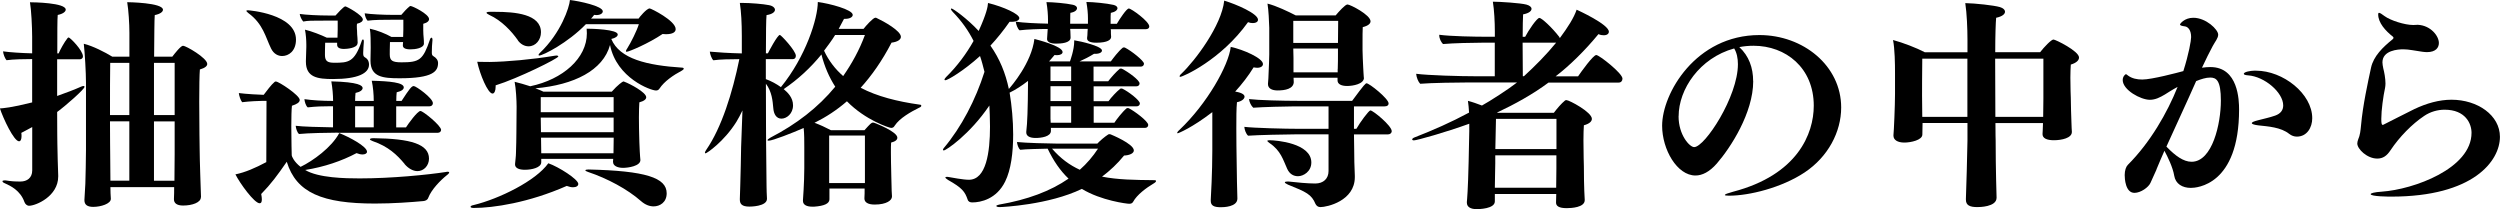
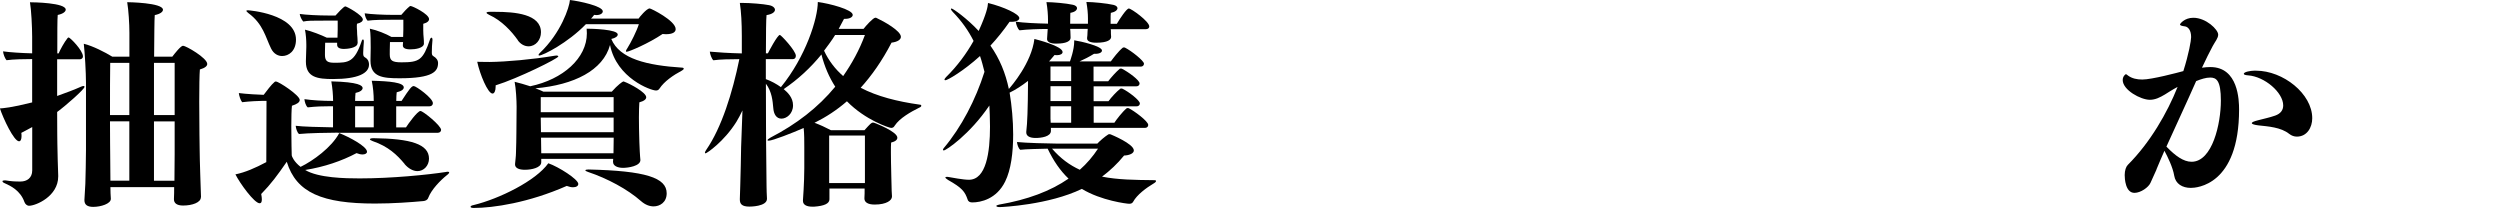
<svg xmlns="http://www.w3.org/2000/svg" id="_レイヤー_2" data-name="レイヤー 2" viewBox="0 0 352.98 29.52">
  <g id="bg">
    <g>
      <path d="M4.55,17.94c-.5.28-1.04.56-1.54.82.03.19.03.34.03.47,0,.44-.13.72-.35.72-.72,0-2.23-3.2-2.7-4.64.41-.03,1.54-.09,4.55-.85v-6.12c-1.07,0-2.67.03-3.61.16-.25-.25-.47-.88-.5-1.25.88.13,2.67.25,4.11.28v-2.35c0-1.38-.13-3.86-.31-4.86.47,0,5.05.06,5.05,1.04,0,.28-.38.6-1.13.75-.06.5-.06,2.7-.06,5.43h.19c.19-.47.82-1.63,1.26-2.16.06-.06.09-.09.16-.09.19,0,2.01,1.82,2.01,2.67,0,.28-.22.41-.44.41h-3.2v5.18c1.25-.44,2.48-.91,3.39-1.32.16-.06.25-.09.34-.09s.13.03.13.13c0,.31-2.51,2.54-3.86,3.54,0,2.57.03,4.49.03,4.49,0,1.22.09,3.29.12,4.49v.12c0,2.82-3.17,4.14-4.11,4.14-.31,0-.56-.25-.66-.53-.57-1.63-1.98-2.29-2.76-2.64-.25-.09-.34-.22-.34-.28,0-.09.09-.13.28-.13h.16c.82.13,1.25.16,2.1.16.91,0,1.66-.5,1.66-1.57v-6.09ZM28.36,27.86c0,.72-1.19,1.16-2.51,1.16-.94,0-1.29-.38-1.29-.88v-.06c.03-.56.03-1.16.03-1.66h-9c0,.56.03,1.22.06,1.63v.03c0,.69-1.41,1.13-2.48,1.13-.85,0-1.25-.31-1.25-.94v-.06l.13-2.26c.03-1.16.09-3.36.09-4.77v-9.51c0-1.44-.16-4.14-.31-5.49,1.29.31,3.04,1.22,4.02,1.82h2.42v-3.36c0-1.29-.12-3.2-.31-4.33.09,0,5.05.06,5.05,1.07,0,.28-.38.6-1.16.75-.06.66-.06,2.95-.09,5.87h2.57c.31-.41,1.19-1.54,1.51-1.54.41,0,3.42,1.73,3.42,2.57,0,.28-.28.56-1.04.78-.06.69-.09,2.54-.09,4.55,0,3.2.06,6.81.06,6.81,0,1.22.16,5.8.19,6.65v.03ZM18.26,8.88h-2.7c-.03,1.32-.03,4.49-.03,7.37h2.73v-7.37ZM18.26,17.13h-2.73c0,2.32.03,4.27.03,4.71,0,.63.03,2.6.03,3.67h2.67v-8.38ZM24.66,8.88h-2.92v7.37h2.92v-7.37ZM24.63,25.51c0-.97.03-2.51.03-3.7v-4.67h-2.92v8.38h2.89Z" />
      <path d="M37.64,14.24h-.56c-.44,0-1.85.06-2.89.19-.22-.25-.44-.94-.47-1.29.91.13,3.14.25,3.51.25.41-.53,1.07-1.44,1.54-1.82.06-.06.12-.06.19-.06.41,0,3.36,1.95,3.36,2.6,0,.35-.41.6-1.1.82-.06.5-.09,1.66-.09,2.89,0,1.95.06,4.11.06,4.11,0,.13.31.91,1.25,1.63,1.76-.85,4.39-2.76,5.46-4.77,1.41.56,3.92,1.88,3.92,2.64,0,.22-.25.38-.63.38-.25,0-.53-.06-.85-.19-2.07,1.1-4.55,1.95-7.25,2.38,1.85,1.13,5.71,1.19,7.69,1.19,4.46,0,9.57-.5,12.2-.91.09-.03.16-.03.22-.03.16,0,.22.03.22.09,0,.09-.09.22-.31.38-.91.72-2.2,2.04-2.64,3.2-.12.35-.44.44-.69.47-1.76.16-4.27.35-6.84.35-7.4,0-11.11-1.51-12.45-5.9-1.32,1.91-2.23,3.14-3.61,4.55.06.31.09.56.09.75,0,.38-.09.56-.31.56-.75,0-2.79-2.82-3.42-4.08,1.38-.28,2.82-.91,4.36-1.73l.03-8.66ZM38.27,6.84c-.78-1.57-1.1-3.45-3.2-4.99-.19-.16-.28-.25-.28-.31s.06-.09.22-.09c.13,0,6.78.53,6.78,4.14,0,1.63-1.04,2.32-1.95,2.32-.56,0-1.19-.28-1.57-1.07ZM47.68,18.73c-1.19,0-4.27.06-5.46.19-.28-.22-.44-.82-.47-1.16.94.13,3.45.19,5.27.22v-2.98h-.31c-1.19,0-2.07.03-3.26.16-.28-.22-.44-.82-.47-1.16,1.13.16,2.51.25,4.05.25,0-.88-.09-1.82-.25-2.76,3.89.09,4.42.6,4.42.94,0,.28-.35.56-1,.69-.03.28-.06.69-.06,1.13h2.63c0-.91-.09-1.95-.28-2.85,2.54.06,4.52.25,4.52.94,0,.28-.31.53-1,.69-.03.28-.06.72-.06,1.22h.75c1.1-1.69,1.41-2.1,1.72-2.1s2.7,1.69,2.7,2.42c0,.25-.19.44-.47.44h-4.71v2.98h1.38c.31-.5,1.63-2.32,2.04-2.32.38,0,2.92,2.07,2.92,2.67,0,.22-.19.41-.47.41h-14.12ZM50.48,6.09c0,.72-1.57.82-1.91.82-.72,0-.97-.25-.97-.6v-.28h-1.69c-.03.63-.03,1.73-.03,1.73,0,.88.38,1.1,1.32,1.1,1.98,0,2.85-.06,3.86-3.04.06-.19.13-.25.19-.25s.12.09.12.25v.09c-.06.53-.06,1.13-.09,1.54,0,.28,0,.5.22.63.56.31.6.78.6,1.04,0,1.22-1.54,2.04-5.08,2.04-2.17,0-3.83-.22-3.83-2.45v-.09l.06-1.98v-.35c0-.63-.06-1.44-.19-2.1.94.22,2.29.75,3.08,1.13h1.51c0-.31.03-.82.03-1.16v-1.25h-1.57c-2.23,0-2.6,0-3.29.13-.22-.22-.47-.75-.5-1.07.88.13,2.67.22,4.05.22h1c.19-.22,1.16-1.29,1.38-1.29.19,0,2.48,1.25,2.48,1.85,0,.22-.22.47-.82.6-.03.13-.03.25-.03.41,0,.28.03.53.03.53,0,.31.03.82.06,1.07,0,.22.03.6.03.72v.03ZM52.77,15h-2.63v2.98h2.63v-2.98ZM59.86,6.12c0,.69-1.25.85-1.91.85-.78,0-1.07-.22-1.07-.56v-.06c0-.09.03-.25.03-.41h-1.85c-.03.63-.03,1.73-.03,1.73,0,.88.34,1.13,1.66,1.13,2.51,0,3.04-.31,4.02-3.23.06-.19.16-.25.22-.25s.13.09.13.28v.06c-.06.5-.09,1.25-.09,1.73,0,.28.03.44.25.56.34.19.63.53.63.94,0,1.19-.72,2.16-5.43,2.16-2.35,0-4.11-.16-4.11-2.48v-.06l.03-1.76c0-.75,0-2.07-.12-2.7,1.04.22,2.26.72,3.04,1.16h1.66c0-.31.03-.75.03-1.04v-1.38h-1.76c-.91,0-2.42,0-3.29.13-.22-.22-.38-.69-.41-1.04.88.13,2.6.22,3.98.22h1.19c.34-.41.81-.91,1.16-1.19.06-.06.09-.06.16-.06.25,0,2.6,1.13,2.6,1.85,0,.25-.22.5-.82.66v.94c0,.31.03.82.06,1.07.03.22.03.6.03.72v.03ZM57.13,23.15c-1.07-1.29-2.32-2.48-4.52-3.23-.25-.09-.38-.19-.38-.25,0-.09.16-.16.5-.16,5.3.06,7.84.85,7.84,2.89,0,.97-.72,1.76-1.63,1.76-.63,0-1.29-.38-1.82-1Z" />
      <path d="M66.88,29.36c-.28,0-.44-.06-.44-.16s.12-.19.44-.25c3.61-.88,8.78-3.42,10.54-5.9,1.44.5,4.23,2.26,4.23,2.92,0,.28-.28.47-.75.47-.25,0-.53-.06-.88-.19-5.4,2.38-10.38,3.11-13.14,3.11ZM69.14,8.75c2.35-.03,6.02-.35,9.16-.88.09,0,.19-.03.25-.03.19,0,.28.06.28.13,0,.28-5.71,3.11-8.85,4.08v.19c0,.6-.19.97-.44.97-.66,0-1.79-2.73-2.16-4.49.09,0,.34.03,1.76.03ZM73.12,5.68c-.88-1.25-2.29-2.79-4.05-3.58-.25-.13-.38-.22-.38-.31,0-.06.16-.12.44-.12h.79c2.79,0,6.46.31,6.46,2.89,0,1.04-.72,1.98-1.76,1.98-.56,0-1.13-.31-1.51-.85ZM86.55,22.84l.03-.41h-10.16v.47c0,.78-1.35,1.07-2.32,1.07-.78,0-1.38-.22-1.38-.75v-.06c.03-.38.13-1.13.13-1.54.03-.75.06-2.26.06-2.89l.03-3.67c0-.85-.09-2.57-.28-3.51.66.16,1.44.38,2.2.63,4.64-.97,8-3.98,8-7.47,0-.22-.03-.44-.03-.66.72,0,4.39.09,4.39.82,0,.25-.31.5-.91.63,1.16,2.82,5.05,3.73,9.98,4.05.16,0,.25.06.25.16,0,.06-.13.19-.25.25-1.25.66-2.51,1.54-3.17,2.54-.12.19-.28.28-.5.28-.72,0-5.55-1.73-6.49-6.43-.97,3.58-5.08,5.65-10.54,6.12.41.16.82.31,1.13.47h9.66c.82-.94,1.54-1.44,1.63-1.44.06,0,.12.03.19.06.69.25,3.04,1.47,3.04,2.17,0,.28-.28.53-.97.72-.03.41-.06,1.29-.06,2.13,0,1.13.03,2.23.03,2.23,0,.56.06,1.95.09,2.57,0,.41.09,1.07.09,1.22,0,.85-1.73,1.1-2.45,1.1-.82,0-1.41-.31-1.41-.82v-.03ZM82.72,3.42c-2.54,2.63-6.06,4.42-6.59,4.42-.06,0-.09-.03-.09-.09s.06-.16.19-.28c2.98-2.82,4.17-6.46,4.24-7.47,1.32.16,4.64.85,4.64,1.6,0,.28-.34.53-.91.53-.09,0-.22-.03-.31-.03-.13.19-.28.35-.44.53h6.71c.09-.16,1.13-1.44,1.57-1.44.19,0,3.67,1.73,3.67,2.92,0,.44-.44.72-1.38.72-.16,0-.31-.03-.47-.03-1.95,1.32-4.74,2.51-5.08,2.51-.06,0-.09-.03-.09-.09s.03-.19.16-.35c.56-.88,1.38-2.54,1.66-3.45h-7.47ZM86.64,13.71h-10.29v2.13h10.29v-2.13ZM86.64,16.6h-10.29c0,.85.03,1.63.03,2.07h10.26v-2.07ZM76.39,19.45c0,.69.03,1.76.03,2.1v.09h10.2c0-.47.03-1.6.03-2.2h-10.26ZM92.29,29.14c-.57,0-1.19-.22-1.79-.75-1.88-1.66-4.74-3.2-7.47-4.11-.25-.09-.38-.16-.38-.22,0-.09.16-.13.44-.13,8.06.19,11.04,1.16,11.04,3.36,0,1.29-.97,1.85-1.85,1.85Z" />
      <path d="M117.11,26.63v1.51c0,.6-.72.94-2.17,1.04h-.25c-.78,0-1.32-.25-1.32-.82v-.09s.19-2.51.19-4.52v-2.98c0-.82,0-1.91-.09-2.7-1.57.69-4.39,1.79-4.92,1.79-.13,0-.19-.03-.19-.06,0-.09.16-.22.44-.38,3.64-1.88,6.71-4.24,9.13-7.18-.85-1.32-1.51-2.82-1.95-4.55-1.54,1.88-3.29,3.51-5.33,4.89.56.47,1.32,1.19,1.32,2.29,0,1.19-.91,1.88-1.63,1.88s-1.1-.63-1.16-1.51c-.09-1-.19-2.29-1.04-3.42,0,4.36.03,8.53.03,8.53,0,1.16.03,4.24.06,5.93,0,.44.03,1.22.06,1.76v.03c0,1.1-2.38,1.1-2.48,1.1-1.07,0-1.35-.38-1.35-1v-.09c.03-.41.03-1.41.06-1.91.06-1.35.09-4.24.12-5.4l.19-5.18c-.28.6-.57,1.13-.85,1.6-1.76,2.82-4.2,4.46-4.36,4.46-.06,0-.09-.03-.09-.09,0-.09.06-.22.19-.41,2.17-3.14,3.7-8.06,4.67-12.8-1.16,0-2.82.03-3.67.16-.25-.22-.47-.88-.5-1.22.85.09,2.95.22,4.52.25v-2.42c0-1.85-.09-3.48-.28-4.71h.28c1.26,0,3.08.16,3.8.31.56.09.88.38.88.66,0,.31-.38.63-1.19.75-.06.5-.09,2.7-.09,5.4h.28c.09-.19,1.35-2.6,1.69-2.6.16,0,2.26,2.23,2.26,2.95,0,.31-.19.47-.44.47h-3.8v2.82c.78.28,1.51.69,2.13,1.13,3.51-4.3,5.21-9.69,5.21-12.02,1.66.22,4.93,1.07,4.93,1.82,0,.31-.41.56-1.07.56h-.16l-.75,1.41h3.51c.31-.41,1.35-1.57,1.66-1.57.06,0,.12,0,.16.03,1.07.5,3.45,1.82,3.45,2.67,0,.41-.5.72-1.32.82-1.35,2.6-2.82,4.67-4.36,6.37,2.32,1.22,5.18,1.94,8.31,2.38.16,0,.25.06.25.16s-.09.19-.31.28c-1.13.56-2.76,1.47-3.45,2.54-.12.22-.28.31-.5.31s-3.61-1.07-6.24-3.76c-1.44,1.25-2.95,2.23-4.58,3.04.72.25,1.6.66,2.32,1.04h4.74c.82-.91.97-1.07,1.19-1.07.06,0,.13,0,.19.03.25.09,3.26,1.25,3.26,2.1,0,.28-.25.53-.88.69-.03.35-.03.85-.03,1.38,0,1,.03,2.07.03,2.07,0,.78.06,2.13.06,2.6,0,.41.03,1.13.06,1.51v.06c0,.53-.75,1.13-2.45,1.13-.97,0-1.44-.34-1.44-.85v-.06c.03-.31.03-.94.03-1.35h-4.99ZM117.92,4.93c-.47.78-1.04,1.51-1.57,2.23.66,1.41,1.57,2.6,2.7,3.58,1.22-1.76,2.29-3.67,3.07-5.8h-4.2ZM122.12,19.14h-5.05v6.71h5.05v-6.71Z" />
      <path d="M148.38,18.04v.44c0,.82-1.38,1-2.16,1-.85,0-1.32-.28-1.32-.78v-.09c.16-1.13.22-4.05.22-4.49l.03-2.7c-.88.69-1.76,1.25-2.6,1.66.31,1.88.5,3.95.5,5.9,0,2.6-.31,4.99-1.13,6.65-1.22,2.48-3.45,2.95-4.64,2.95-.31,0-.56-.09-.66-.41-.38-1.1-.75-1.63-2.76-2.76-.25-.16-.38-.28-.38-.35s.09-.09.22-.09c.06,0,.16,0,.28.03.38.06,1.98.38,2.82.38,2.45,0,2.98-3.89,2.98-7.5,0-1.16-.06-2.42-.09-2.98-2.76,4.08-6.12,6.34-6.43,6.34-.09,0-.12-.03-.12-.09s.03-.16.12-.25c2.48-2.95,4.49-6.81,5.74-10.76-.19-.75-.38-1.51-.63-2.23-2.32,2.1-4.58,3.42-4.89,3.42-.06,0-.13-.03-.13-.09s.06-.19.22-.35c1.6-1.57,2.89-3.33,3.89-5.11-.72-1.44-1.69-2.82-2.95-4.11-.16-.19-.25-.31-.25-.38s.03-.09.09-.09c.19,0,2.17,1.38,3.83,3.17,1.1-2.42,1.29-3.42,1.32-3.95,2.26.56,4.42,1.57,4.42,2.13,0,.31-.41.53-1.13.53h-.25c-.85,1.22-1.76,2.35-2.7,3.36,1.32,1.88,2.13,3.89,2.6,6.12.34-.38,3.2-3.67,3.61-7.06.34.09,3.98,1,3.98,1.85,0,.25-.31.44-.78.44-.12,0-.22,0-.35-.03-.25.31-.5.6-.78.91h2.95c.03-.09.6-1.63.6-2.82v-.16c.85.12,3.92.82,3.92,1.44,0,.25-.31.47-.97.47h-.16c-.66.41-1.38.78-2.04,1.07h4.42c.35-.47,1.04-1.41,1.69-1.94.03-.03.09-.03.16-.03s.12,0,.16.03c.88.44,2.67,1.85,2.67,2.26,0,.19-.13.41-.44.41h-6.68v2.07h2.07c.38-.5,1.07-1.29,1.63-1.76.03-.03.06-.03.13-.03s.16,0,.19.03c.88.44,2.48,1.6,2.48,2.07,0,.22-.16.41-.47.41h-6.02v2.1h2.1c.38-.53,1.1-1.32,1.66-1.76.03-.03.09-.03.16-.03s.12,0,.16.03c.85.41,2.45,1.63,2.45,2.07,0,.19-.12.41-.47.41h-6.05v2.32h2.92c.28-.44,1.13-1.54,1.73-2.04.03-.03.09-.03.16-.03s.12,0,.16.03c.72.35,2.73,1.82,2.73,2.35,0,.19-.13.41-.44.41h-13.27ZM154.94,20.27c.38-.41,1.04-.97,1.54-1.29.06-.03.09-.03.16-.03s.13,0,.19.03c0,0,3.26,1.32,3.26,2.26,0,.41-.6.69-1.38.72-.94,1.16-1.98,2.13-3.11,2.98,2.2.44,4.64.47,7.37.5.19,0,.25.03.25.13,0,.06-.06.16-.25.28-1.16.69-2.45,1.66-2.98,2.64-.12.22-.31.28-.56.28-.31,0-3.95-.44-6.68-2.1-4.67,2.26-11.26,2.57-11.61,2.57-.25,0-.47-.06-.47-.16,0-.06.12-.13.38-.19,4.02-.69,7.28-1.91,9.82-3.67-1.16-1.1-2.13-2.51-2.95-4.23-1.16.03-3.07.06-3.86.16-.28-.19-.44-.78-.47-1.1,1.22.13,4.46.22,5.46.22h5.9ZM156.82,4.08c0,.06.03.16.03.25,0,.25,0,.6.03.85v.03c0,.38-.44.82-2.1.82-.91,0-1.29-.25-1.29-.6v-.09c.03-.22.06-.47.06-.82,0-.16.03-.31.03-.44h-2.48c0,.13.03.25.03.35,0,.34.03.66.03.88,0,.78-1.38.85-2.07.85-.85,0-1.25-.28-1.25-.63v-.06c.03-.25.03-.47.06-.94,0-.16.03-.31.03-.44-1.22,0-2.92.06-3.98.19-.28-.22-.5-.88-.53-1.22,1.04.16,2.95.25,4.55.28v-.53c0-.69-.06-1.57-.22-2.51.85,0,2.79.16,3.76.38.38.09.56.28.56.47,0,.28-.31.56-.94.66,0,.03-.03.22-.03,1.54h2.51v-.75c0-.69-.06-1.38-.22-2.32.94,0,2.86.19,3.83.41.38.09.56.28.56.47,0,.25-.31.53-.94.66-.03.25-.03.44-.03,1.54h.88c.44-.75,1.38-2.16,1.69-2.16.35,0,2.89,1.82,2.89,2.54,0,.22-.19.38-.47.38h-4.99ZM151.24,9.38h-2.92v2.07h2.92v-2.07ZM151.24,12.17h-2.92v2.1h2.92v-2.1ZM151.24,15h-2.92v1.73c0,.19.03.38.03.6h2.89v-2.32ZM148.54,20.99c1.19,1.38,2.48,2.32,3.92,2.98,1-.88,1.85-1.88,2.57-2.98h-6.49Z" />
-       <path d="M171.16,15.84c-2.82,2.17-4.77,2.98-4.89,2.98-.03,0-.06-.03-.06-.06,0-.06.09-.22.31-.41,3.92-3.7,6.96-9.13,7.25-11.73,1.79.38,4.55,1.6,4.55,2.42,0,.31-.31.53-.82.53-.16,0-.31-.03-.5-.06-.75,1.22-1.63,2.35-2.6,3.42,1.16.19,1.32.53,1.32.72,0,.31-.41.66-1.07.78-.09.85-.09,2.32-.09,3.7,0,1.82.03,3.54.03,3.54,0,.75.03,2.7.06,4.02,0,.28.06,2.01.06,2.35,0,1.19-1.98,1.22-2.35,1.22-1.04,0-1.41-.28-1.41-.91v-.16c.03-.44.22-3.86.22-6.93v-5.43ZM166.64,10.85c-.06,0-.09-.03-.09-.06,0-.09.06-.22.25-.38,1.95-1.85,5.68-6.81,6.05-10.32,1.66.5,4.77,1.82,4.77,2.7,0,.28-.28.47-.72.47-.22,0-.44-.03-.69-.13-3.83,5.36-9.22,7.72-9.57,7.72ZM191.17,18.98l.03,2.04c0,1.04.03,2.67.09,3.8v.19c0,3.36-3.92,4.23-4.86,4.23-.34,0-.56-.19-.69-.44-.56-1.35-1.29-1.69-3.89-2.73-.28-.13-.44-.25-.44-.31,0-.09.12-.13.34-.13h.19c1.13.13,2.7.28,3.76.28,1.16,0,1.88-.69,1.88-1.76v-5.18h-4.74c-1.04,0-5.33.09-6.62.19-.31-.28-.5-.85-.53-1.25,1.35.16,5.62.28,7.97.28h3.92v-3.17h-4.83c-1.04,0-4.55.09-5.8.19-.31-.28-.56-.82-.6-1.22,1.32.16,4.74.25,7.09.25h7.47c1.73-2.35,1.91-2.48,2.04-2.48.38,0,3.11,2.16,3.11,2.85,0,.25-.19.41-.56.41h-4.33v3.17h.34c.53-.94,1.76-2.6,1.98-2.6.38,0,3.01,2.17,3.01,2.92,0,.28-.22.47-.56.47h-4.77ZM181.73,23.81c-.56-1.22-.88-2.54-2.48-3.61-.22-.16-.31-.25-.31-.31s.12-.09.31-.09c.94,0,5.9.41,5.9,3.14,0,1.29-1.13,1.94-1.88,1.94-.6,0-1.19-.28-1.54-1.07ZM192.58,10.98c0,.88-1.54,1.16-2.38,1.16s-1.35-.28-1.35-.78v-.38h-6.21c0,.28.03.56.03.63-.06.94-1.22,1.16-2.29,1.16-.78,0-1.35-.28-1.35-.88v-.09c.03-.28.09-1.16.09-1.57.03-.72.09-1.95.09-2.54v-3.76c-.03-.91-.09-2.45-.25-3.42,1.25.31,2.95,1.13,3.98,1.66h5.65c.44-.53,1.35-1.54,1.66-1.54.38,0,3.26,1.47,3.26,2.38,0,.31-.31.63-1.1.82-.03.53-.03,1.35-.03,2.04v1.22c0,.56.06,1.69.09,2.35,0,.38.09,1.35.09,1.51v.03ZM188.94,2.95h-6.34v3.11h6.31l.03-3.11ZM188.88,9.73c.03-.72.03-1.57.03-2.13v-.75h-6.31l.03,1.32v2.04h6.24v-.47Z" />
-       <path d="M211.06,27.36v1.07c0,1.07-2.29,1.1-2.57,1.1-.85,0-1.38-.31-1.38-.91v-.13c.03-.28.16-1.69.25-5.65l.09-4.33v-1.04c-3.36,1.22-7.4,2.35-7.81,2.35-.16,0-.25-.06-.25-.13,0-.09.09-.19.31-.28,2.67-1.04,5.15-2.13,7.72-3.51-.03-.6-.09-1.16-.16-1.66.63.16,1.32.41,1.98.66,1.1-.6,3.73-2.29,4.96-3.26h-6.65c-1.57,0-5.58.06-7.03.19-.28-.28-.53-.91-.57-1.41,1.66.22,6.18.35,8.53.35h2.57v-4.74h-1.88c-1.19,0-4.02.06-5.43.19-.28-.28-.53-.78-.53-1.25v-.06c1.6.22,5.02.28,6.81.28h1.04v-.75c0-1.29-.09-3.04-.28-4.2,1,0,3.92.19,4.74.41.47.13.72.35.72.6,0,.31-.38.63-1.19.78-.03.5-.06,1.76-.06,3.17h.35c.47-.91,1.66-2.67,2.01-2.67.31,0,1.76,1.32,2.82,2.7.03.03.03.09.06.16,1.16-1.57,1.98-2.85,2.38-4.02.19.09,4.55,2.07,4.55,3.11,0,.28-.25.5-.72.5-.22,0-.47-.03-.75-.16-1.88,2.29-4.08,4.46-6.05,5.96h3.17c.41-.6,2.13-3.01,2.57-3.01.41,0,3.7,2.57,3.7,3.33,0,.31-.19.56-.53.56h-9.91c-2.23,1.66-4.74,3.04-7.28,4.24l.12.03h7.91c.47-.63,1.07-1.32,1.57-1.73.06-.06.13-.06.22-.06.38,0,3.58,1.69,3.58,2.64,0,.34-.31.69-1.13.91-.03.44-.06,1.25-.06,2.1,0,1.73.06,3.7.06,3.7,0,3.01.12,4.71.12,4.71v.06c0,1.04-1.91,1.13-2.54,1.13-1.07,0-1.51-.28-1.51-.78v-.06c0-.16.03-.78.03-1.16h-8.66ZM219.75,21.93h-8.63v1.13c0,.66-.06,2.51-.06,3.45h8.66c0-.78.03-2.13.03-2.73v-1.85ZM219.75,16.78h-8.53c-.03.82-.06,2.76-.09,4.27h8.63v-4.27ZM215.17,10.76c1.57-1.44,3.14-3.01,4.55-4.74h-4.74c0,1.98.03,4.05.03,4.74h.16Z" />
-       <path d="M247.54,11.45c0,4.49-3.2,9.41-5.14,11.64-1.04,1.19-2.07,1.69-3.01,1.69-2.6,0-4.71-3.67-4.71-7.03,0-4.55,4.74-12.8,13.74-12.8,6.18,0,11.54,4.33,11.54,10.23,0,3.45-1.85,6.96-5.15,9.16-3.26,2.17-7.84,3.29-10.67,3.29-.38,0-.6-.03-.6-.09,0-.13.38-.25,1.16-.47,9.1-2.38,11.39-8.19,11.39-12.14,0-5.36-3.95-8.47-8.5-8.47-.66,0-1.35.06-2.01.19,1.35,1.25,1.95,2.92,1.95,4.8ZM237,16.41c0,2.67,1.57,4.36,2.2,4.36,1.51,0,6.18-7.12,6.18-11.7,0-.85-.16-1.63-.53-2.23-4.89,1.35-7.84,5.77-7.84,9.57Z" />
-       <path d="M292.53,18.64c0,.85-1.44,1.16-2.54,1.16-1,0-1.6-.28-1.6-.85v-.06c0-.16.06-.85.06-1.38v-.13h-6.71c0,1.47.03,2.45.03,2.45,0,4.02.13,8.03.13,8.03v.06c0,1.32-2.48,1.32-2.73,1.32-1.04,0-1.6-.25-1.6-1.04v-.16c.03-.35.22-7.31.22-8.16v-2.51h-6.34c0,.5-.03,1.41-.03,1.63,0,.78-1.63,1.13-2.54,1.13-.97,0-1.54-.38-1.54-.97v-.09c.06-.5.22-4.17.22-5.8v-2.95c0-1.29-.03-3.42-.28-4.67,1.41.38,3.29,1.1,4.49,1.73h6.02v-1.76c0-1.57-.09-3.76-.31-5.18,1.44.03,4.02.31,4.89.56.44.13.72.38.72.66,0,.31-.35.66-1.25.85-.06.6-.13,2.51-.13,4.86h6.34c.53-.69,1.57-1.79,1.88-1.79.28,0,3.61,1.63,3.61,2.54,0,.38-.34.75-1.16,1-.03.47-.06,1.16-.06,1.85,0,1.38.06,2.82.06,2.82,0,.72.06,2.85.09,3.48,0,.53.06,1.22.06,1.32v.03ZM277.78,8.28h-6.37c-.03,1.47-.03,5.27-.03,5.27,0,.41.03,1.95.03,2.95h6.37v-8.22ZM288.51,8.28h-6.81c0,2.73.03,5.9.03,8.22h6.75c0-1,.03-2.2.03-2.57v-5.65Z" />
      <path d="M304.48,23.94c-.19.41-.66,1.44-.85,1.88-.28.63-1.38,1.41-2.26,1.41-1.29,0-1.38-2.04-1.38-2.51,0-.66.19-1.19.44-1.44,3.17-3.17,5.58-7.37,7.03-11.01-.72.38-1.54.91-1.79,1.07-.69.41-1.35.75-2.13.75-1.29,0-3.83-1.38-3.83-2.79,0-.53.38-.82.44-.82.09,0,.19.09.31.19.56.41,1.25.56,2.01.56,1.35,0,4.99-.97,5.8-1.19.78-2.45,1.1-4.33,1.1-4.8,0-1-.44-1.44-.85-1.51-.47-.06-.72-.13-.72-.28,0-.09.63-.94,1.88-.94,1.79,0,3.51,1.66,3.51,2.38,0,.5-.41.94-.78,1.63-.38.69-1,1.95-1.51,3.04.41-.06.85-.09,1.19-.09,3.95,0,4.05,4.71,4.05,5.99,0,10.73-6.02,11.07-6.81,11.07-1.19,0-2.16-.56-2.35-1.73s-.94-2.7-1.38-3.51c-.38.85-.75,1.73-1.13,2.64ZM305.98,20.8c1.13,1.16,2.29,2.04,3.45,2.04,2.95,0,4.14-5.4,4.14-8.63,0-2.85-.63-3.26-1.51-3.26-.6,0-1.29.22-1.98.5-1.41,3.2-2.79,6.12-4.2,9.25l.09.09ZM323.24,18.92c-1.19-.97-3.04-1.07-4.39-1.22-.47-.06-.91-.16-.91-.31,0-.13.25-.25.88-.41.6-.16,1.73-.41,2.42-.66.78-.28,1.13-.78,1.13-1.44,0-1.82-2.63-4.08-4.96-4.24-.38-.03-.6-.09-.6-.22,0-.28,1-.44,1.47-.44h.25c3.83,0,7.94,3.26,7.94,6.71,0,1.32-.75,2.6-2.17,2.6-.38,0-.75-.13-1.07-.38Z" />
-       <path d="M337.64,27.76c-.25,0-2.92,0-2.92-.35,0-.13.5-.28,1.57-.35,4.49-.31,12.67-3.26,12.67-8.31,0-1.29-.85-3.26-3.8-3.26-.97,0-2.01.28-2.89.88-1.73,1.16-3.48,2.95-4.74,4.83-.53.82-1.1,1.19-1.88,1.19-1.44,0-2.82-1.35-2.82-2.13,0-.19.06-.38.12-.56.28-.63.34-1.29.41-2.01.25-2.82.97-6.09,1.41-8.13.35-1.63,1.69-2.92,3.01-3.98.09-.06.16-.16.16-.25,0-.06-.03-.09-.09-.16-1.04-.82-2.07-1.95-2.07-3.14,0-.16.03-.22.13-.22.12,0,.41.19.78.47.82.6,2.82,1.25,4.05,1.25.19,0,.41-.03.63-.03,1.82.09,2.98,1.57,2.98,2.57,0,.63-.41,1.29-1.69,1.29-.22,0-.44-.03-.69-.06-.91-.12-1.85-.34-2.64-.34-.72,0-2.95.13-2.95,1.85,0,.25.06.53.12.85.13.47.31,1.41.31,2.13,0,.25-.03.44-.06.63-.25,1.13-.53,3.14-.53,4.36,0,.53.03.85.19.85.03,0,.09,0,.12-.03,1.29-.63,2.79-1.44,4.36-2.2,1.73-.82,3.51-1.32,5.24-1.32,3.7,0,6.84,2.2,6.84,5.24,0,3.39-3.73,8.44-15.34,8.44Z" />
    </g>
  </g>
</svg>